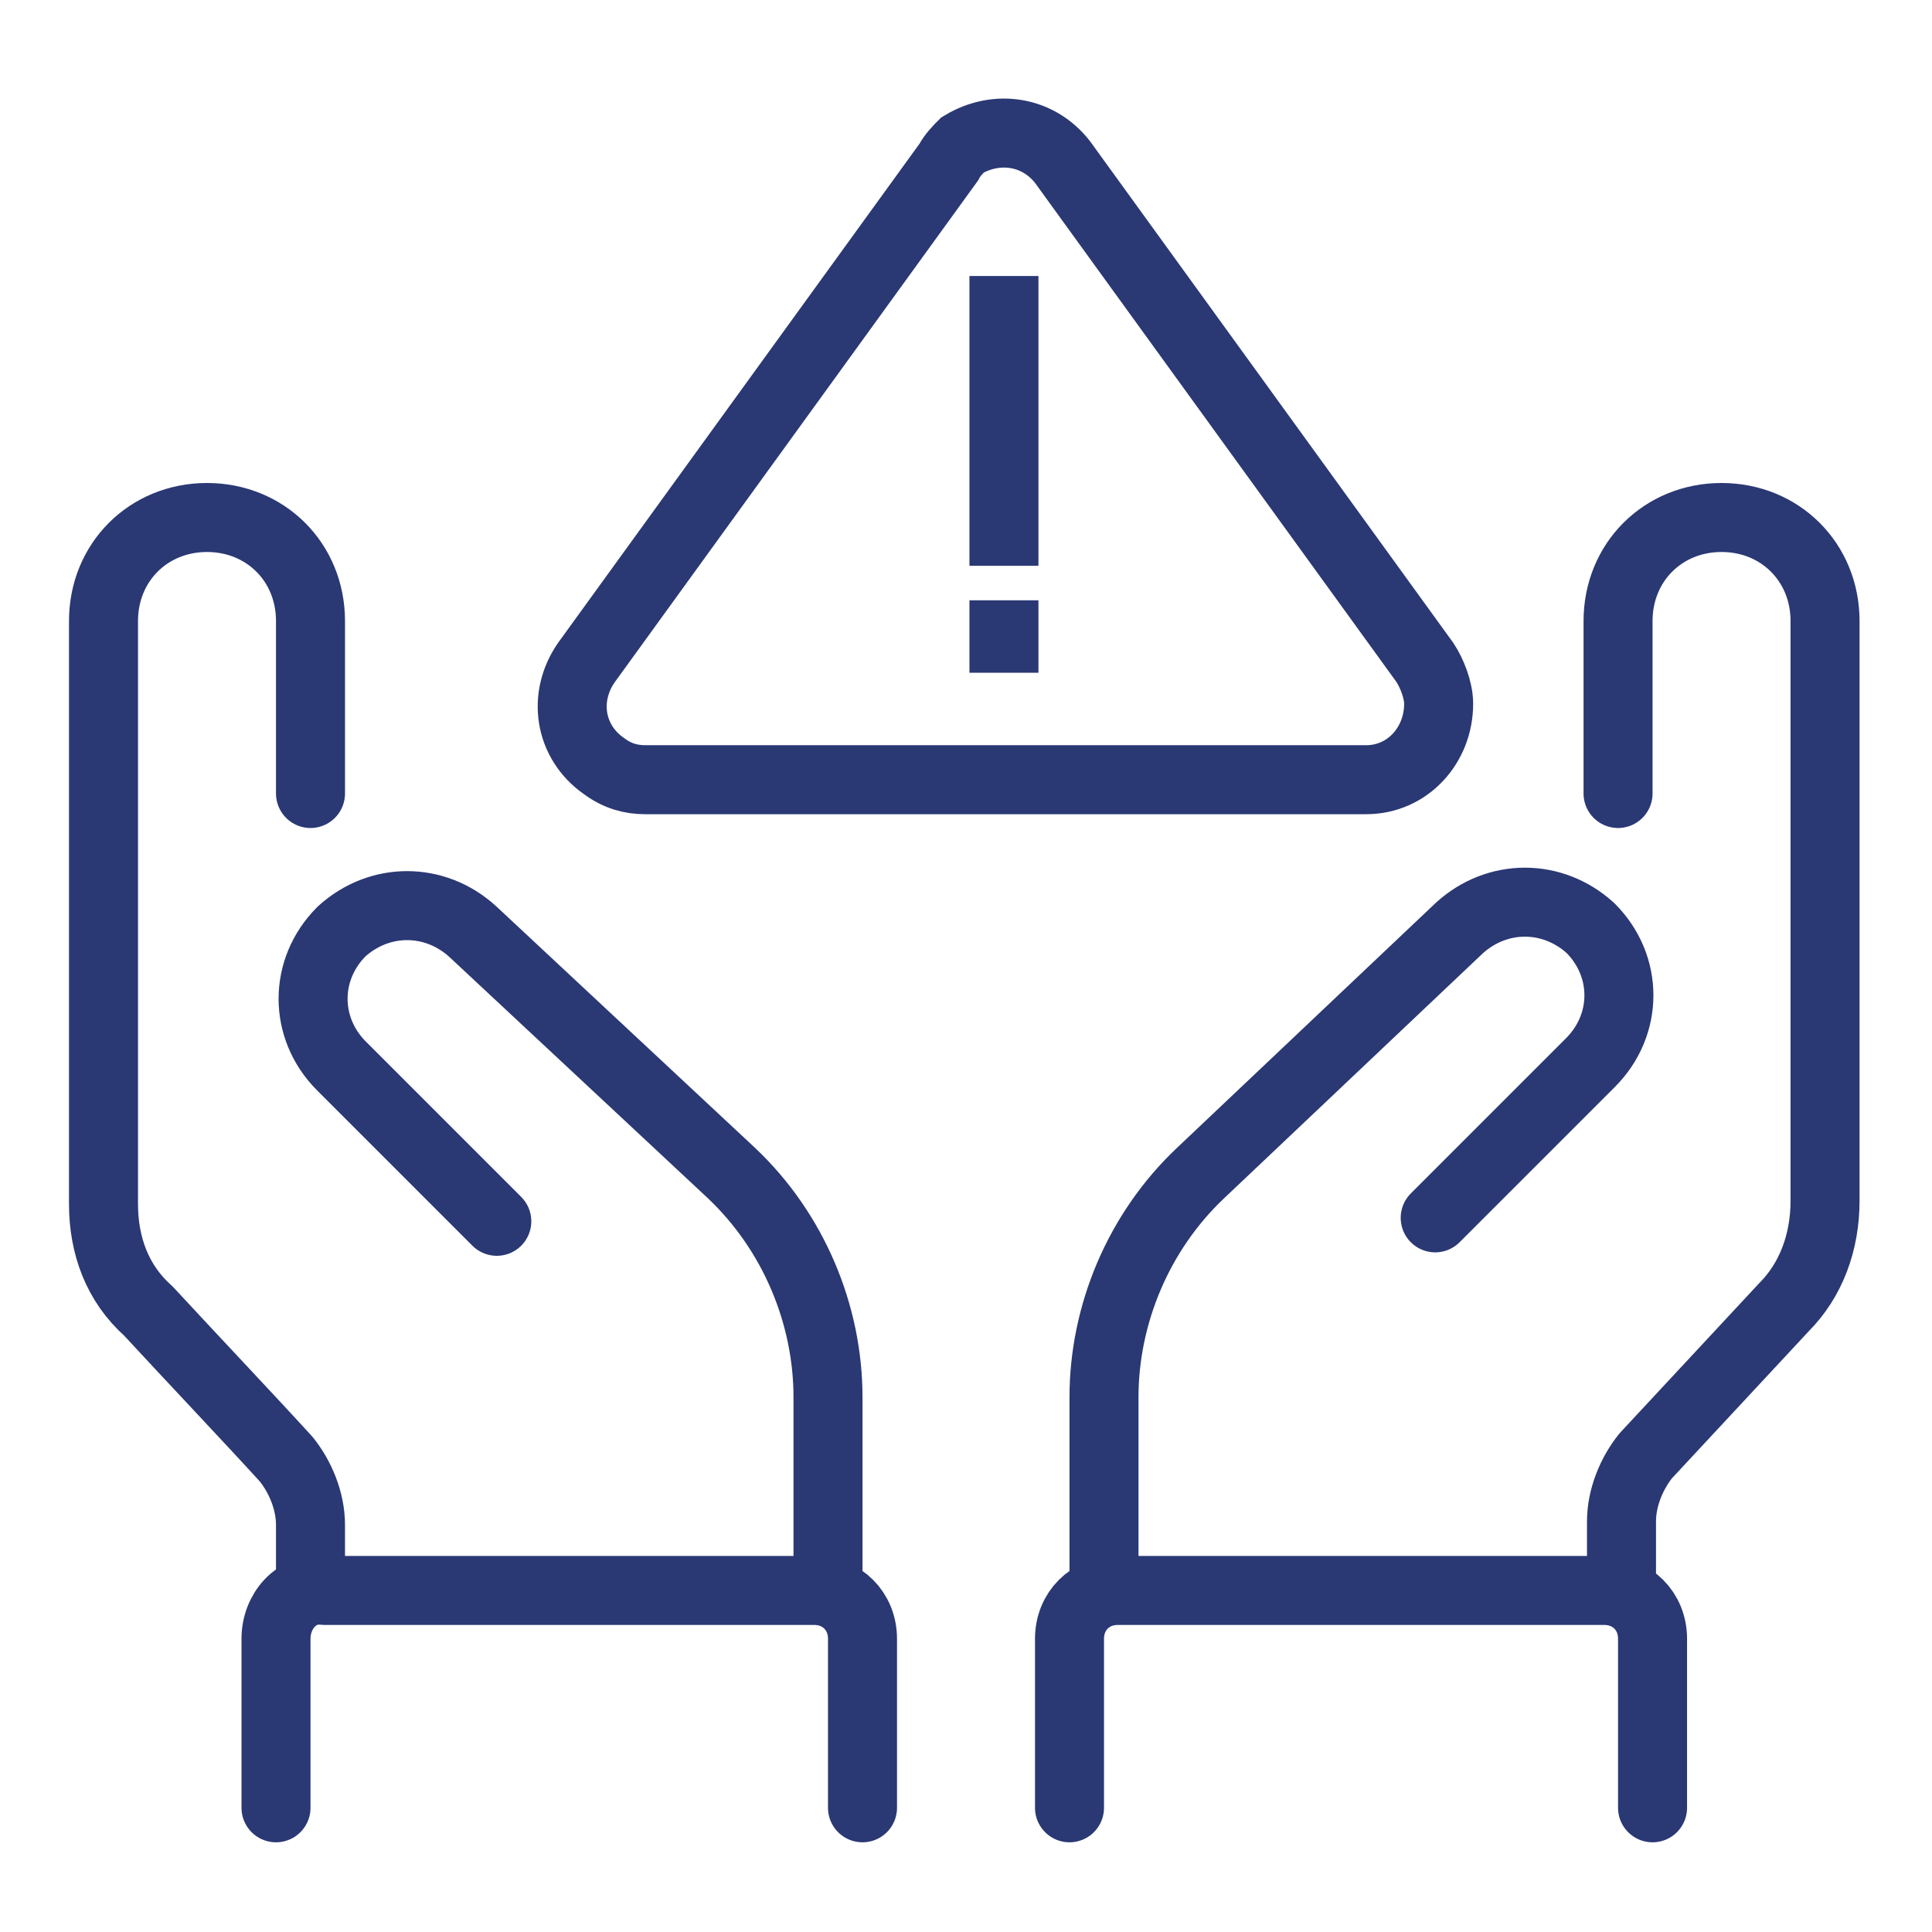
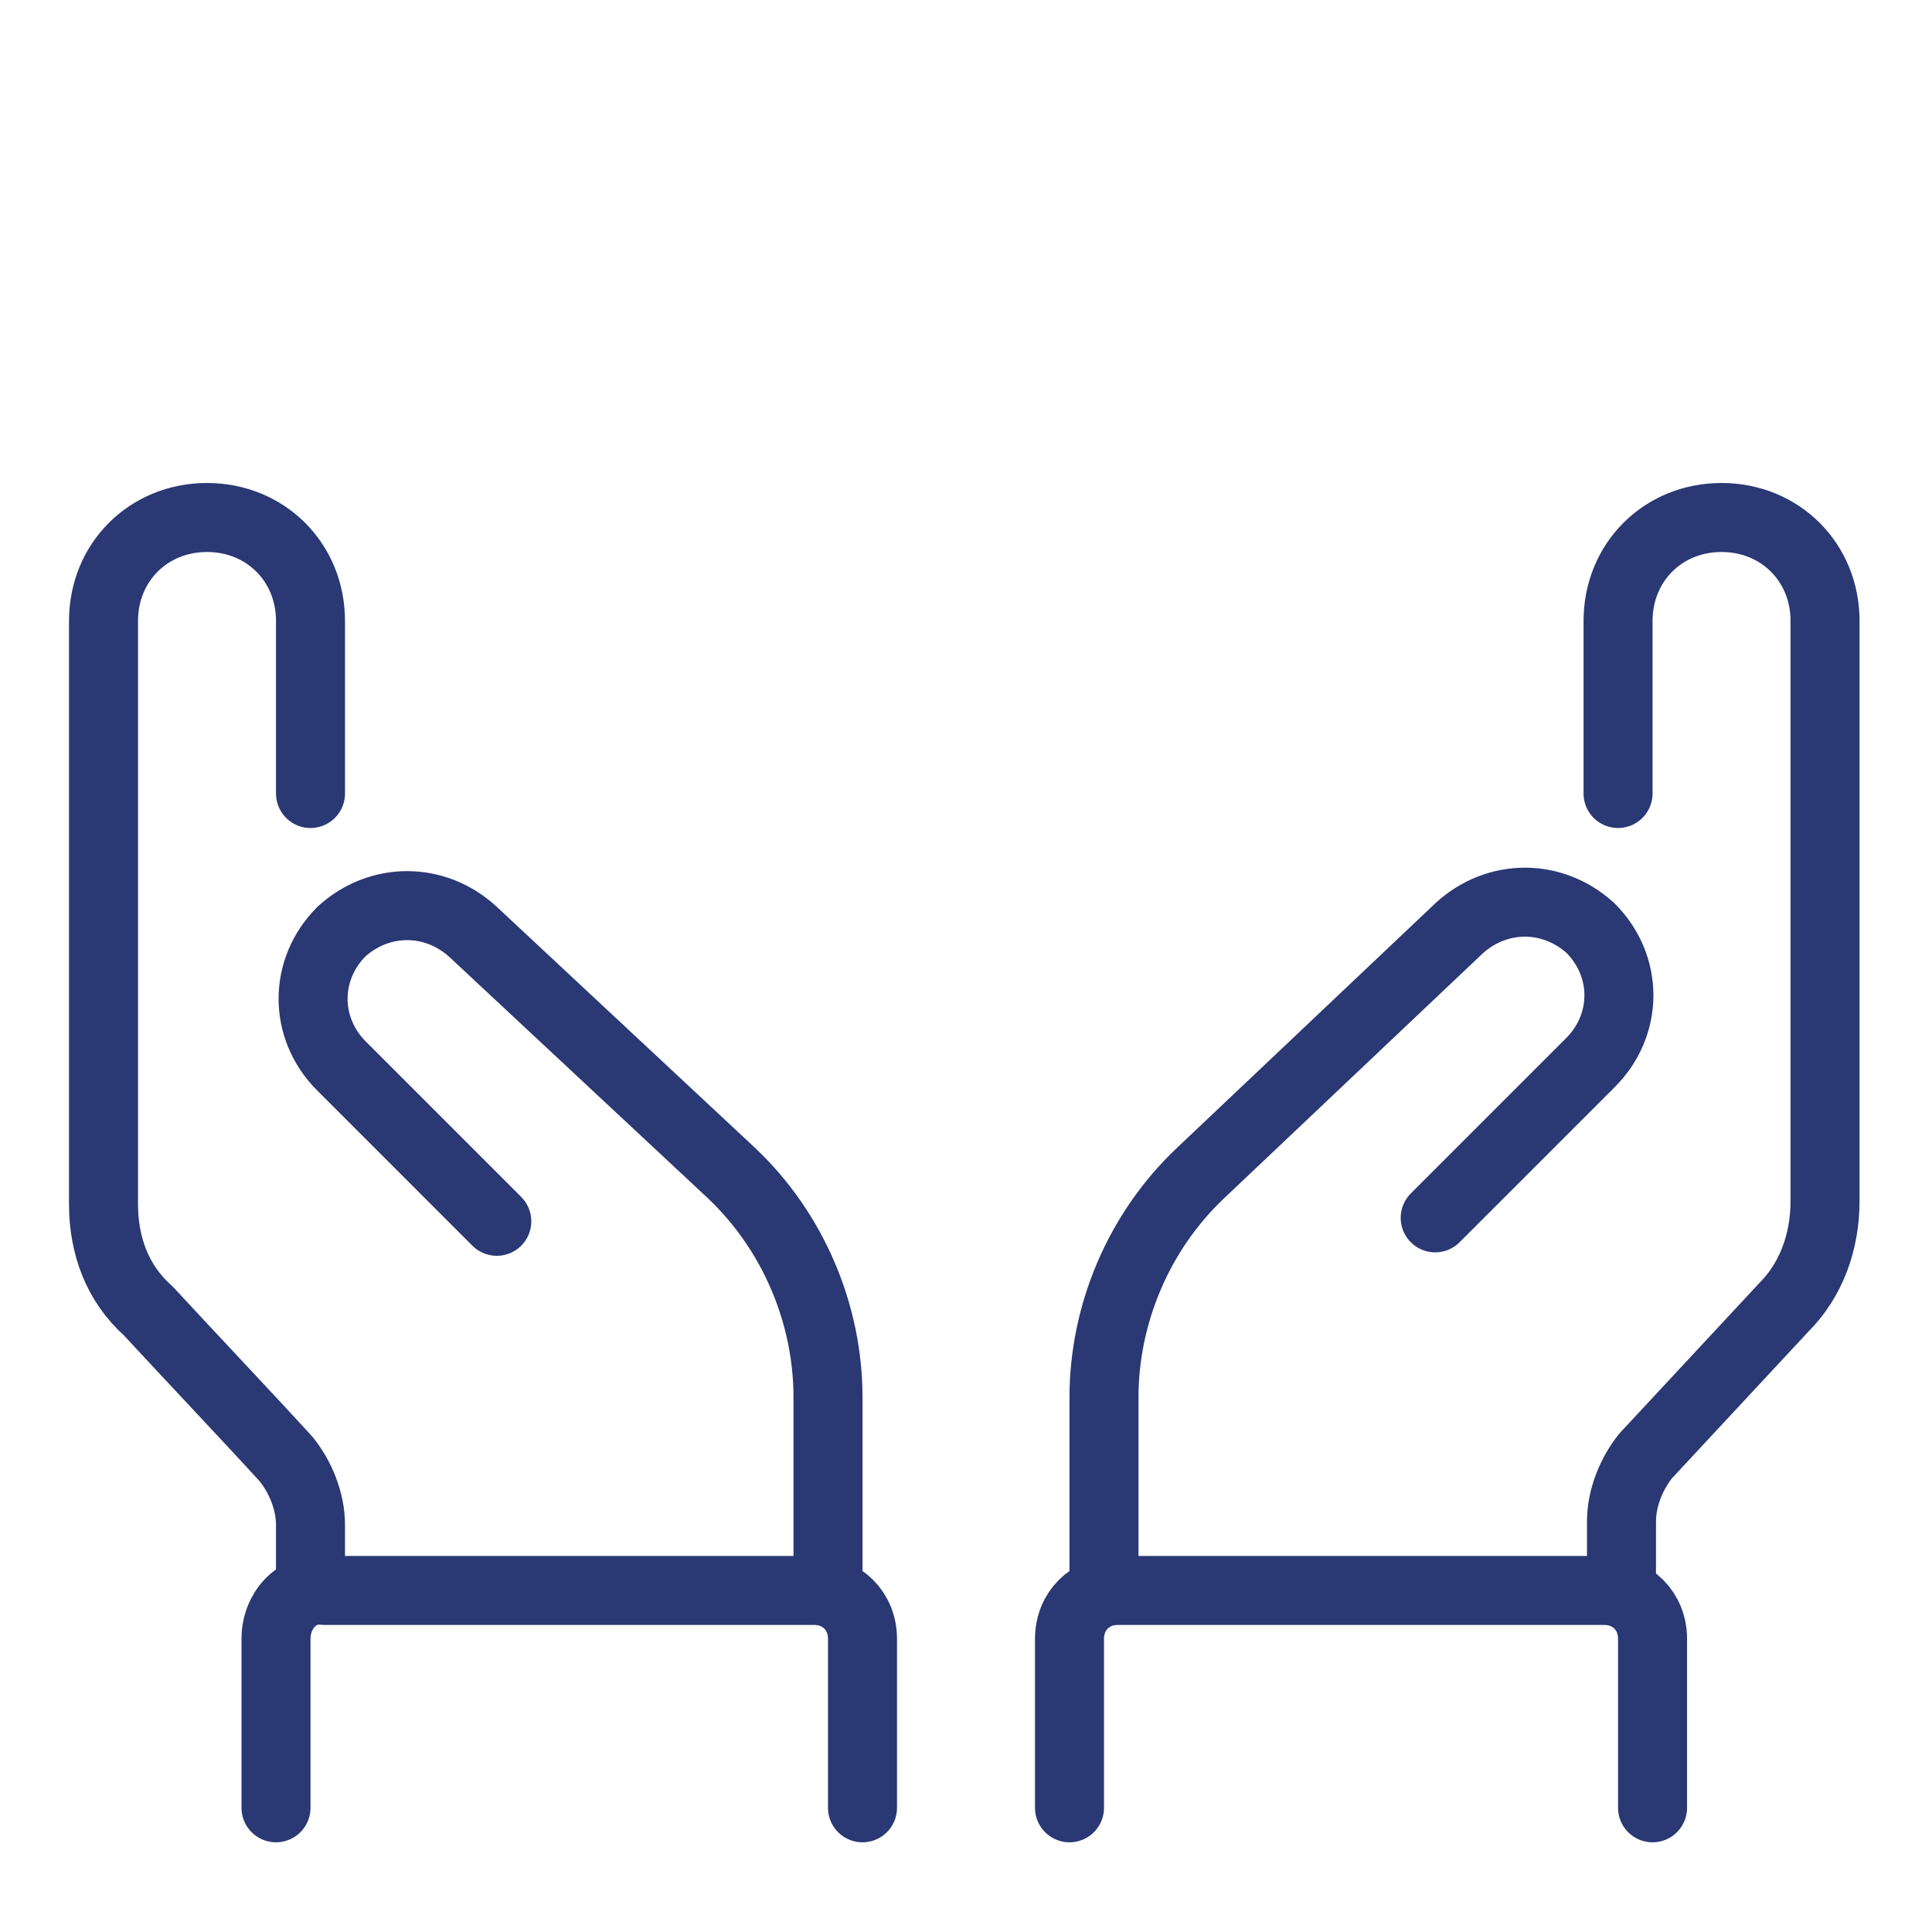
<svg xmlns="http://www.w3.org/2000/svg" xml:space="preserve" id="Layer_1" x="0" y="0" version="1.1" viewBox="0 0 56 56">
  <style> .st1{fill:none;stroke:#2a3874;stroke-width:2;stroke-miterlimit:10} </style>
  <path id="Path_343" fill="none" stroke="#2a3874" stroke-linecap="round" stroke-linejoin="round" stroke-width="2" d="M32 46v-5.5c0-2.4 1-4.8 2.8-6.5l7.5-7.1c1.1-1 2.7-1 3.8 0 1.1 1.1 1.1 2.8 0 3.9 0 0 0 0 0 0l-4.5 4.5M24 46v-5.5c0-2.4-1-4.8-2.8-6.5l-7.5-7c-1.1-1-2.7-1-3.8 0-1.1 1.1-1.1 2.8 0 3.9l4.5 4.5m16.6 17v-4.9c0-.8.6-1.4 1.4-1.4h14.1c.8 0 1.4.6 1.4 1.4h0v4.9m-22.9 0v-4.9c0-.8-.6-1.4-1.4-1.4h0H9.4c-.8-.1-1.4.6-1.4 1.4h0v4.9M47 46v-1.9c0-.7.3-1.4.7-1.9l4-4.3c.8-.8 1.2-1.9 1.2-3.1V18c0-1.7-1.3-3-3-3s-3 1.3-3 3v5M9 46v-1.8c0-.7-.3-1.4-.7-1.9-1-1.1-2.8-3-4-4.3-.9-.8-1.3-1.9-1.3-3.1V18c0-1.7 1.3-3 3-3s3 1.3 3 3c0 0 0 0 0 0v5" />
  <g id="Group_111-2">
-     <path id="Path_327" d="M27.5 4.7 17 19.2c-.7 1-.5 2.3.5 3 .4.3.8.4 1.2.4h20.9c1.2 0 2.1-1 2.1-2.2 0-.4-.2-.9-.4-1.2L30.8 4.7c-.7-.9-1.9-1.1-2.9-.5-.1.1-.3.3-.4.5z" class="st1" />
-     <path id="Line_88" d="M29.1 8v8.4" class="st1" />
-     <path id="Line_89" d="M29.1 17.4v2.1" class="st1" />
-   </g>
+     </g>
</svg>